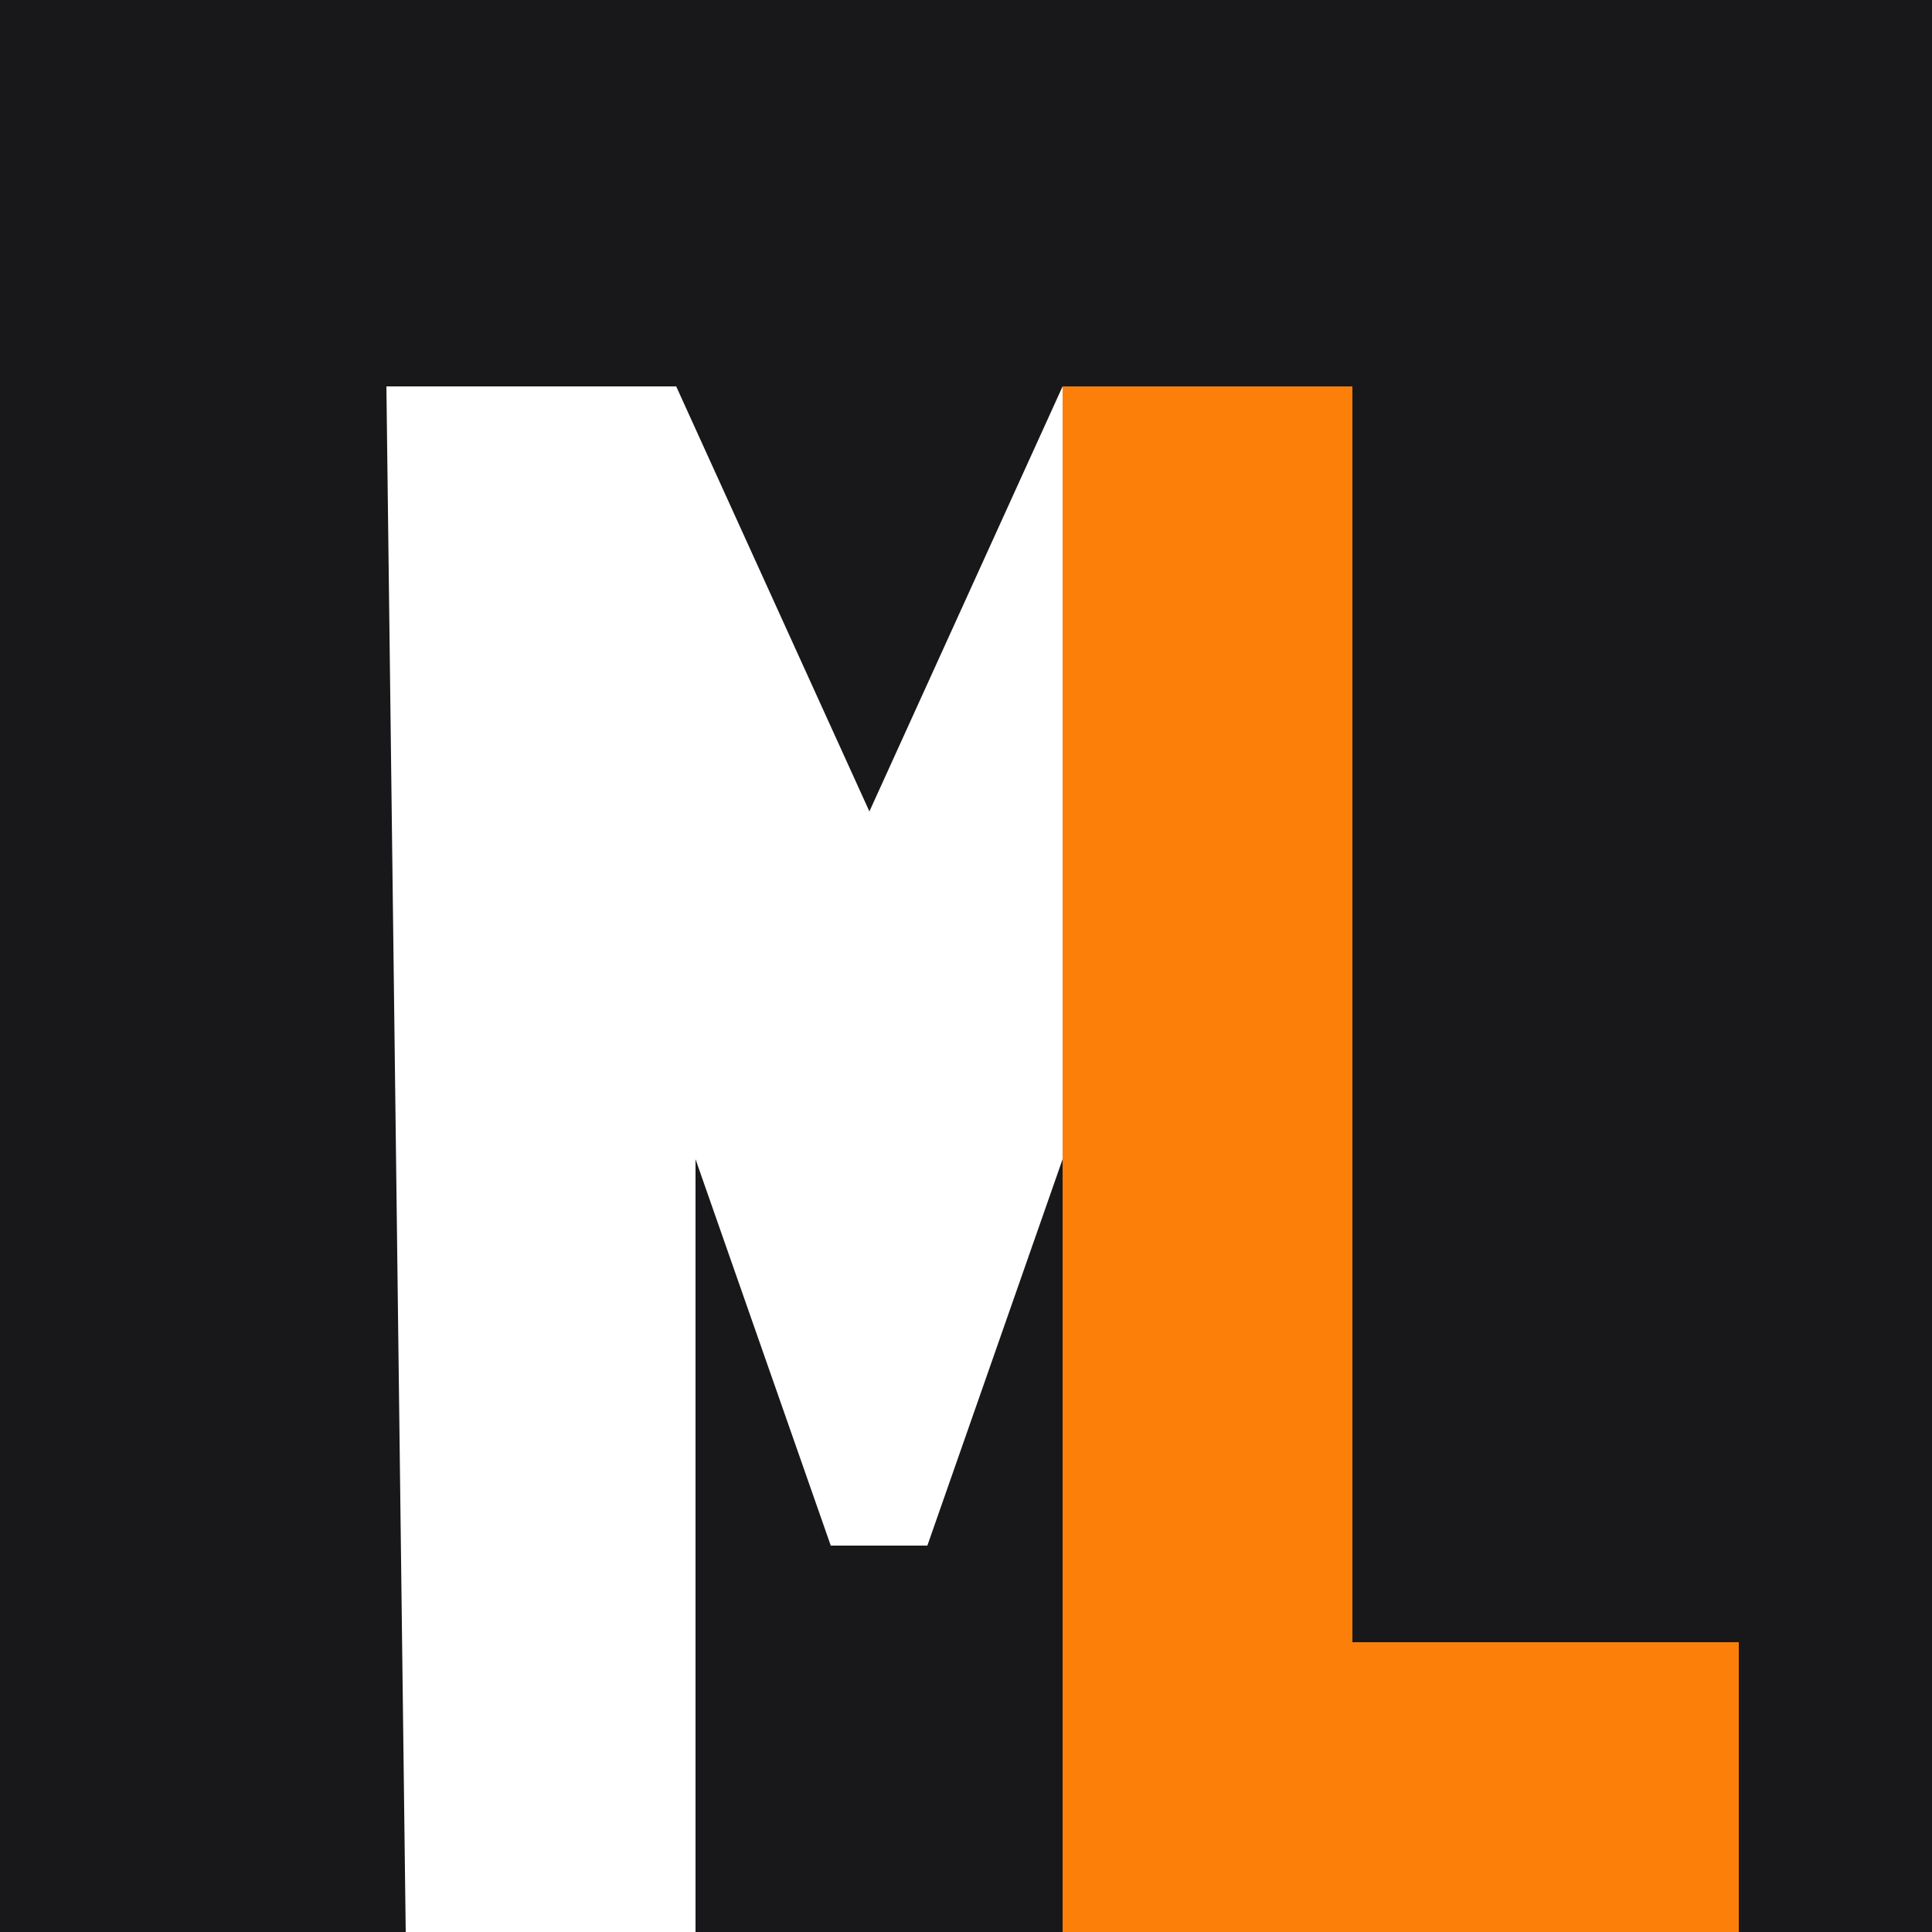
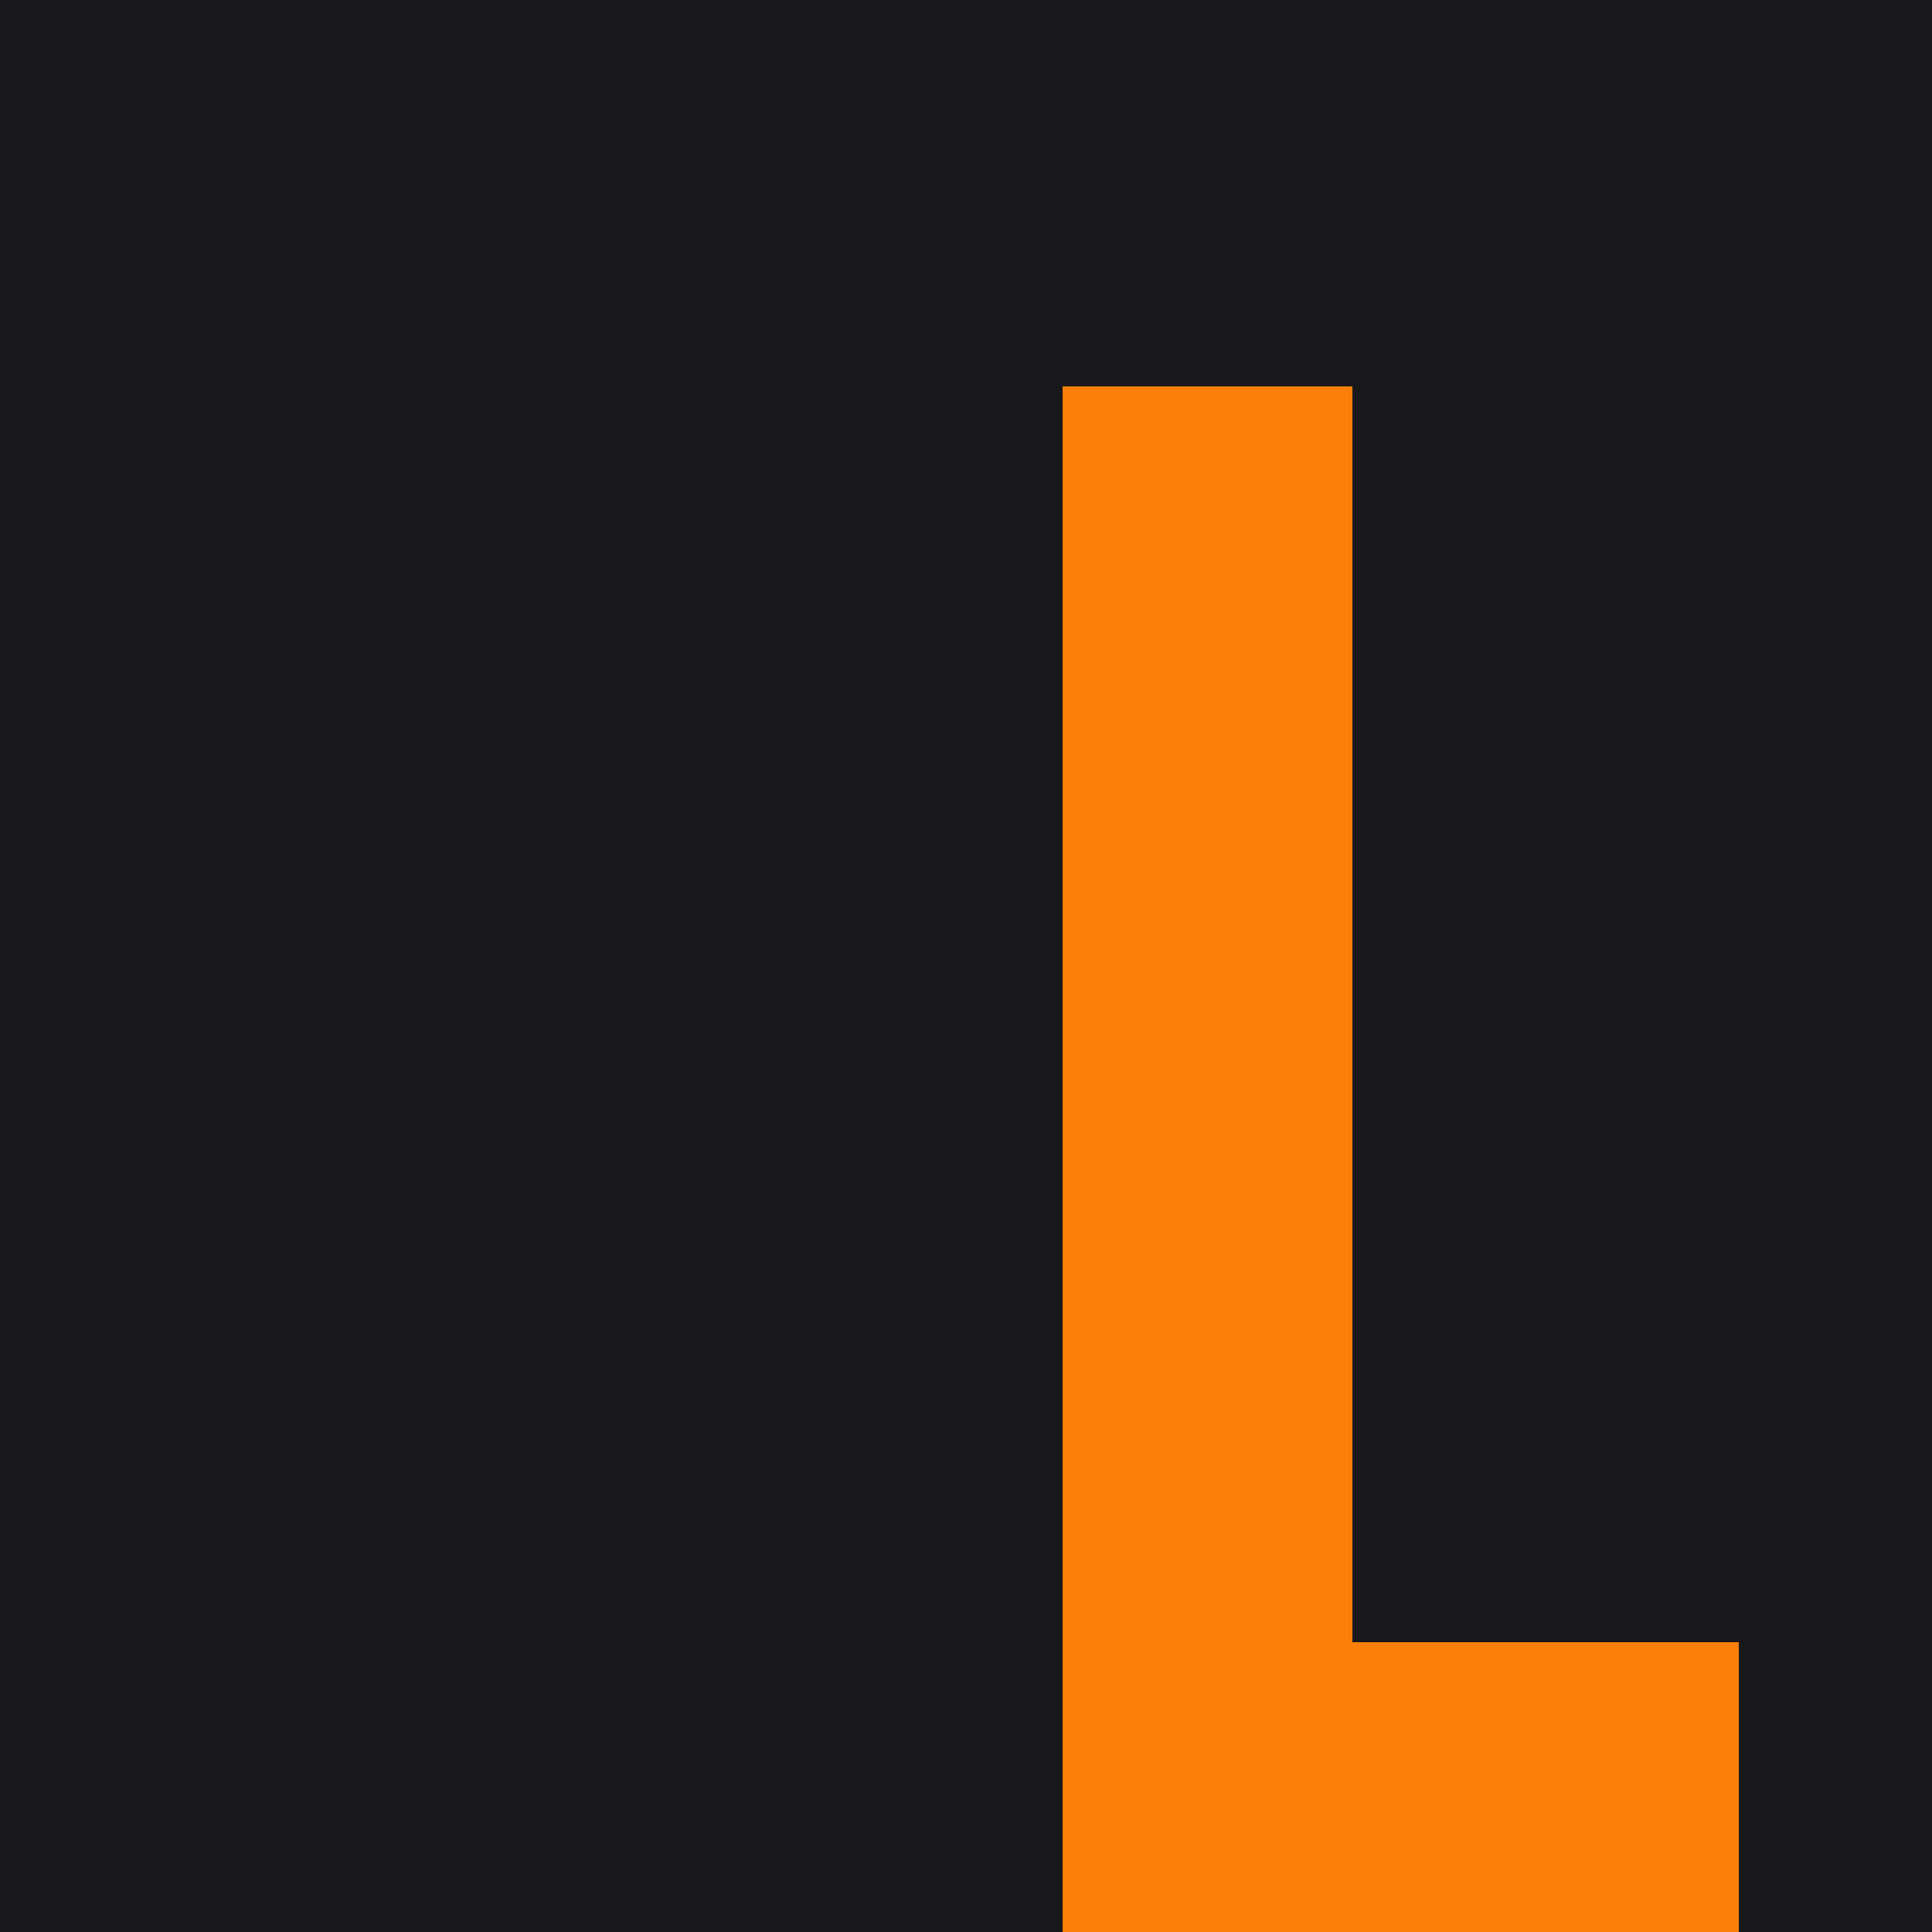
<svg xmlns="http://www.w3.org/2000/svg" fill="none" viewBox="0 0 100 100">
  <path d="M0,0 h100 v100 h-100 v-100 z" class="bg" />
-   <path d="M20,20 h15 l10,22 l10,-22 h15 v65 h20 v15 h-35 v-40 l-7,20 h-5 l-7,-20 v40 h-15 z" class="full" />
  <path d="M55,20 h15 v65 h20 v15 h-35 v-40 z" class="l" />
  <style>
        path.bg { fill: #18181b; }
        path.full { fill: #ffffff; }
        path.l { fill: #fc7f09; }
    </style>
</svg>